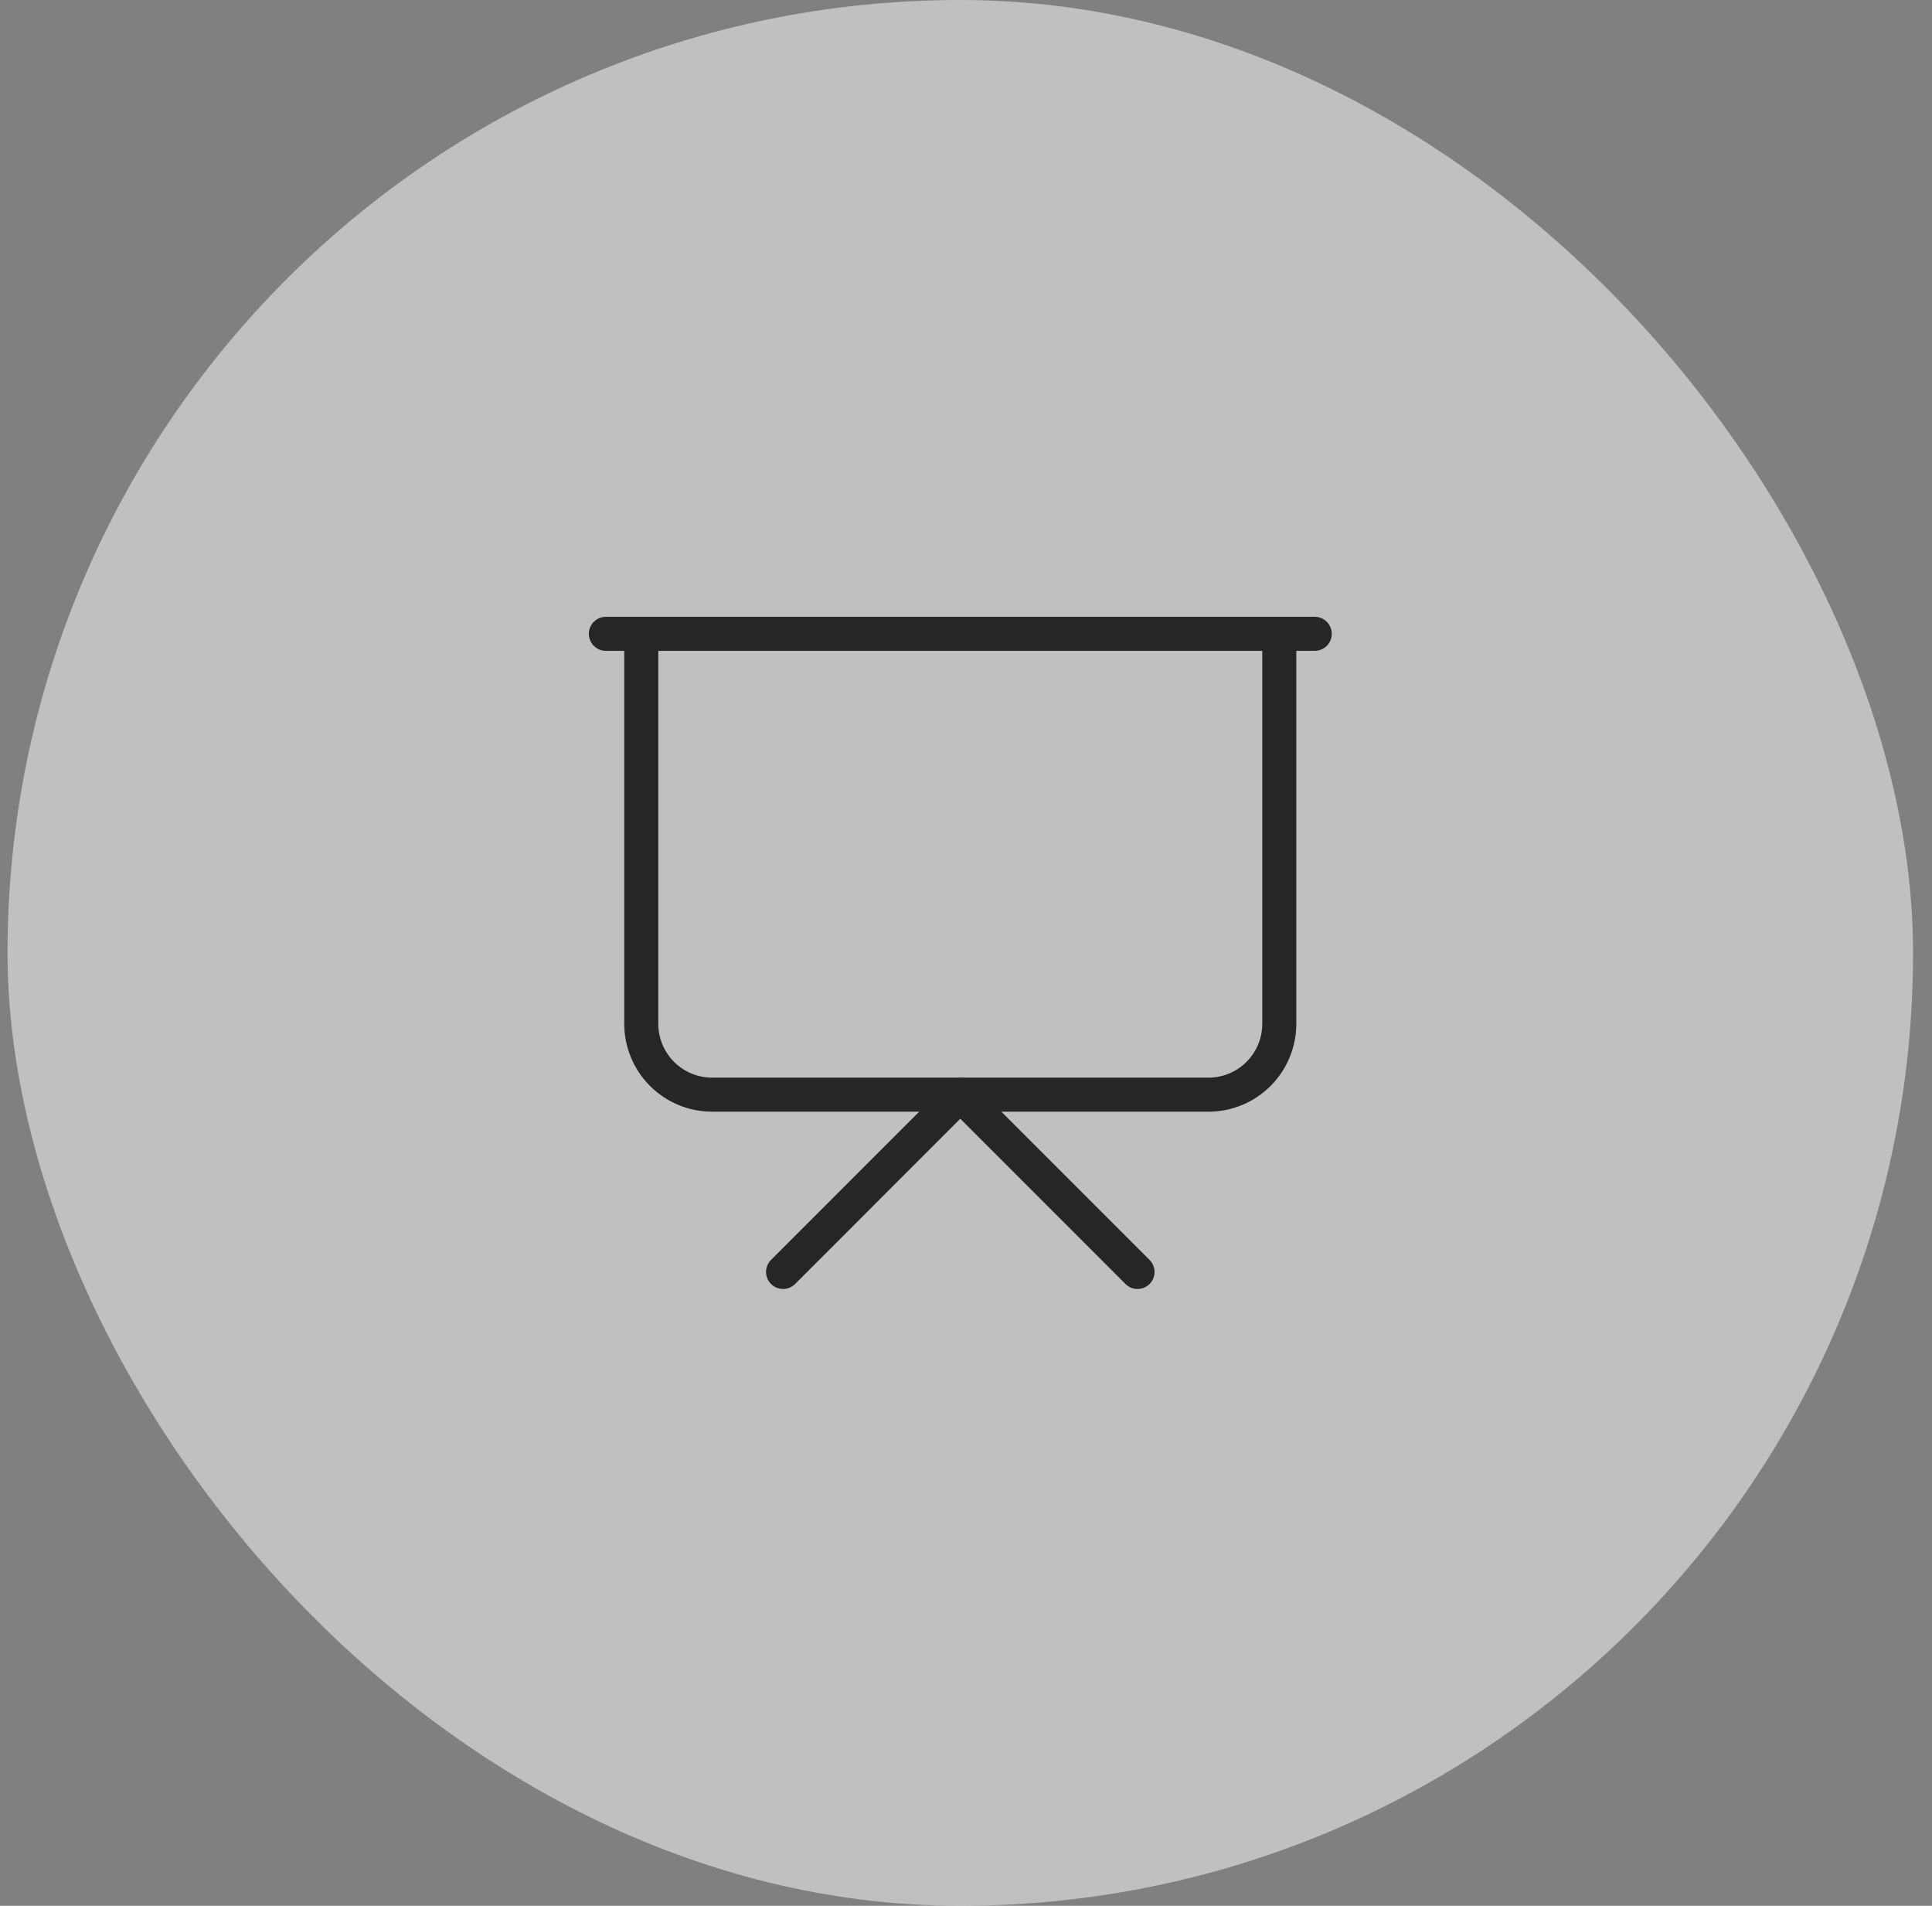
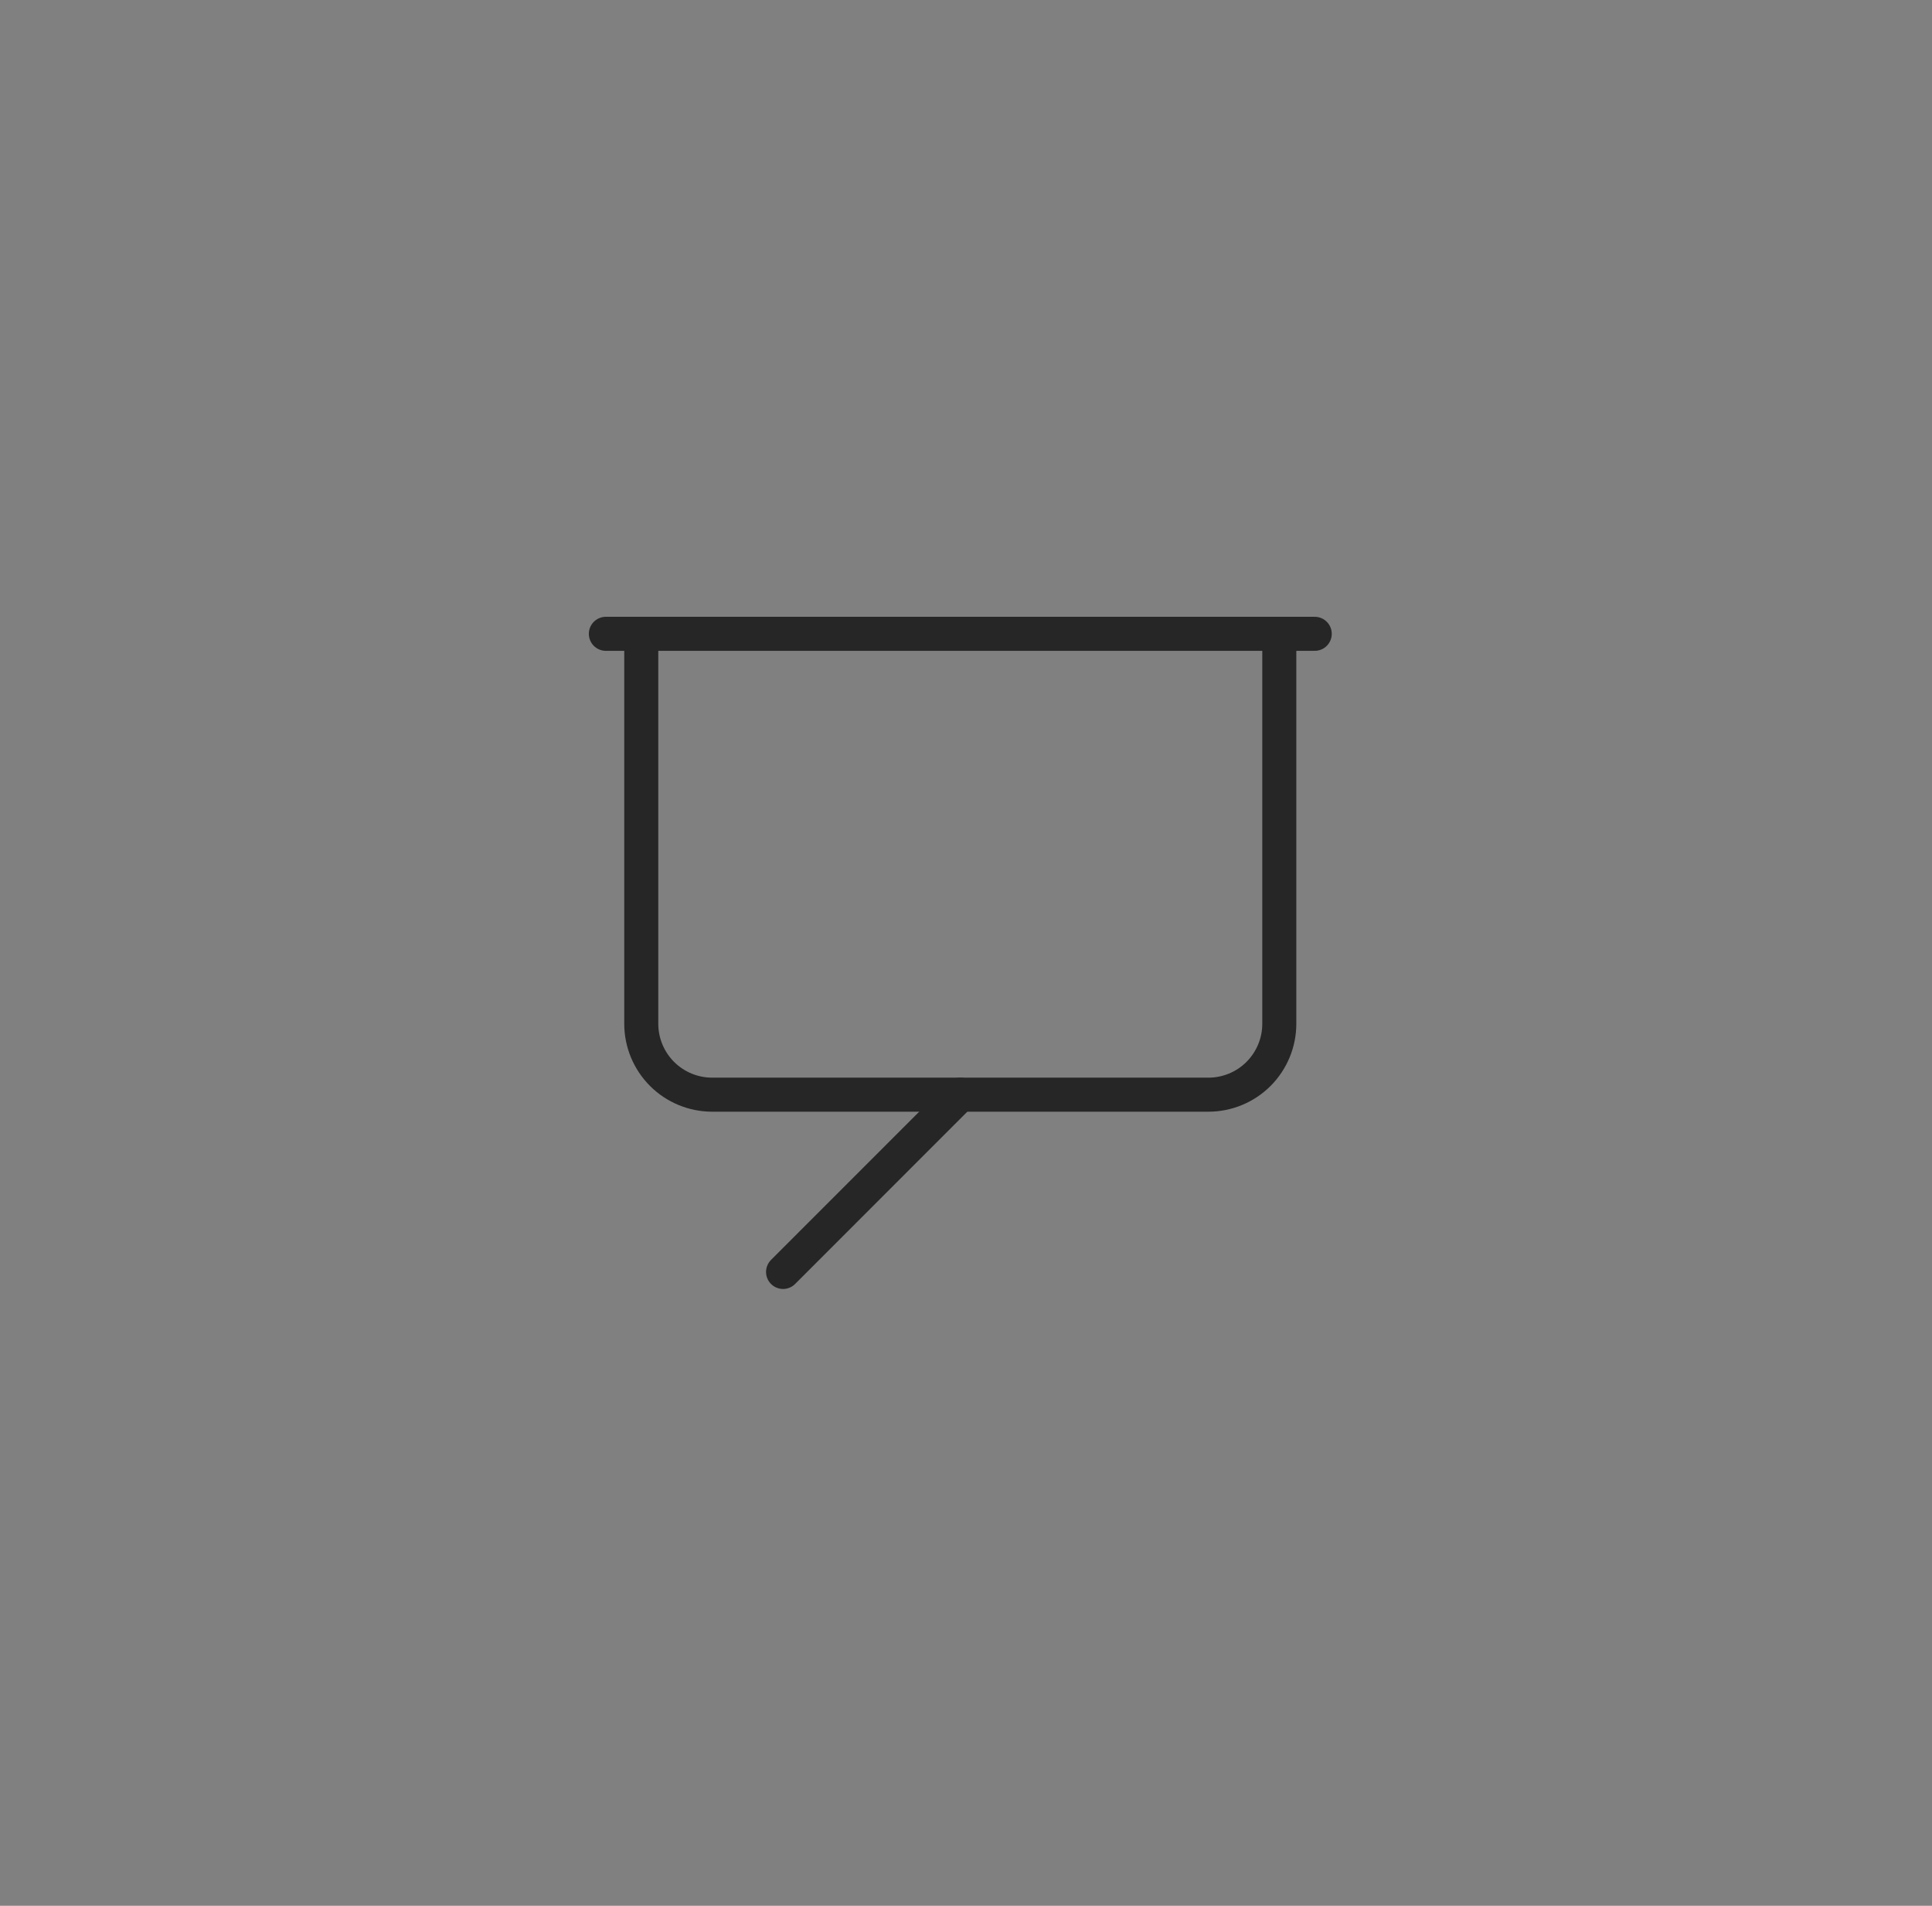
<svg xmlns="http://www.w3.org/2000/svg" width="73" height="72" viewBox="0 0 73 72" fill="none">
  <rect x="0" y="0" width="73" height="72" fill="#808080" stroke="none" />
-   <rect x="0.285" width="72" height="72" rx="36" fill="white" fill-opacity="0.5" />
  <path d="M22.892 23.945H49.677" stroke="#262626" stroke-width="1.286" stroke-linecap="round" stroke-linejoin="round" />
  <path d="M48.338 23.945V38.678C48.338 39.388 48.055 40.069 47.553 40.572C47.051 41.074 46.369 41.356 45.659 41.356H26.909C26.199 41.356 25.517 41.074 25.015 40.572C24.513 40.069 24.23 39.388 24.23 38.678V23.945" stroke="#262626" stroke-width="1.286" stroke-linecap="round" stroke-linejoin="round" />
-   <path d="M29.588 48.053L36.284 41.356L42.981 48.053" stroke="#262626" stroke-width="1.286" stroke-linecap="round" stroke-linejoin="round" />
+   <path d="M29.588 48.053L36.284 41.356" stroke="#262626" stroke-width="1.286" stroke-linecap="round" stroke-linejoin="round" />
</svg>